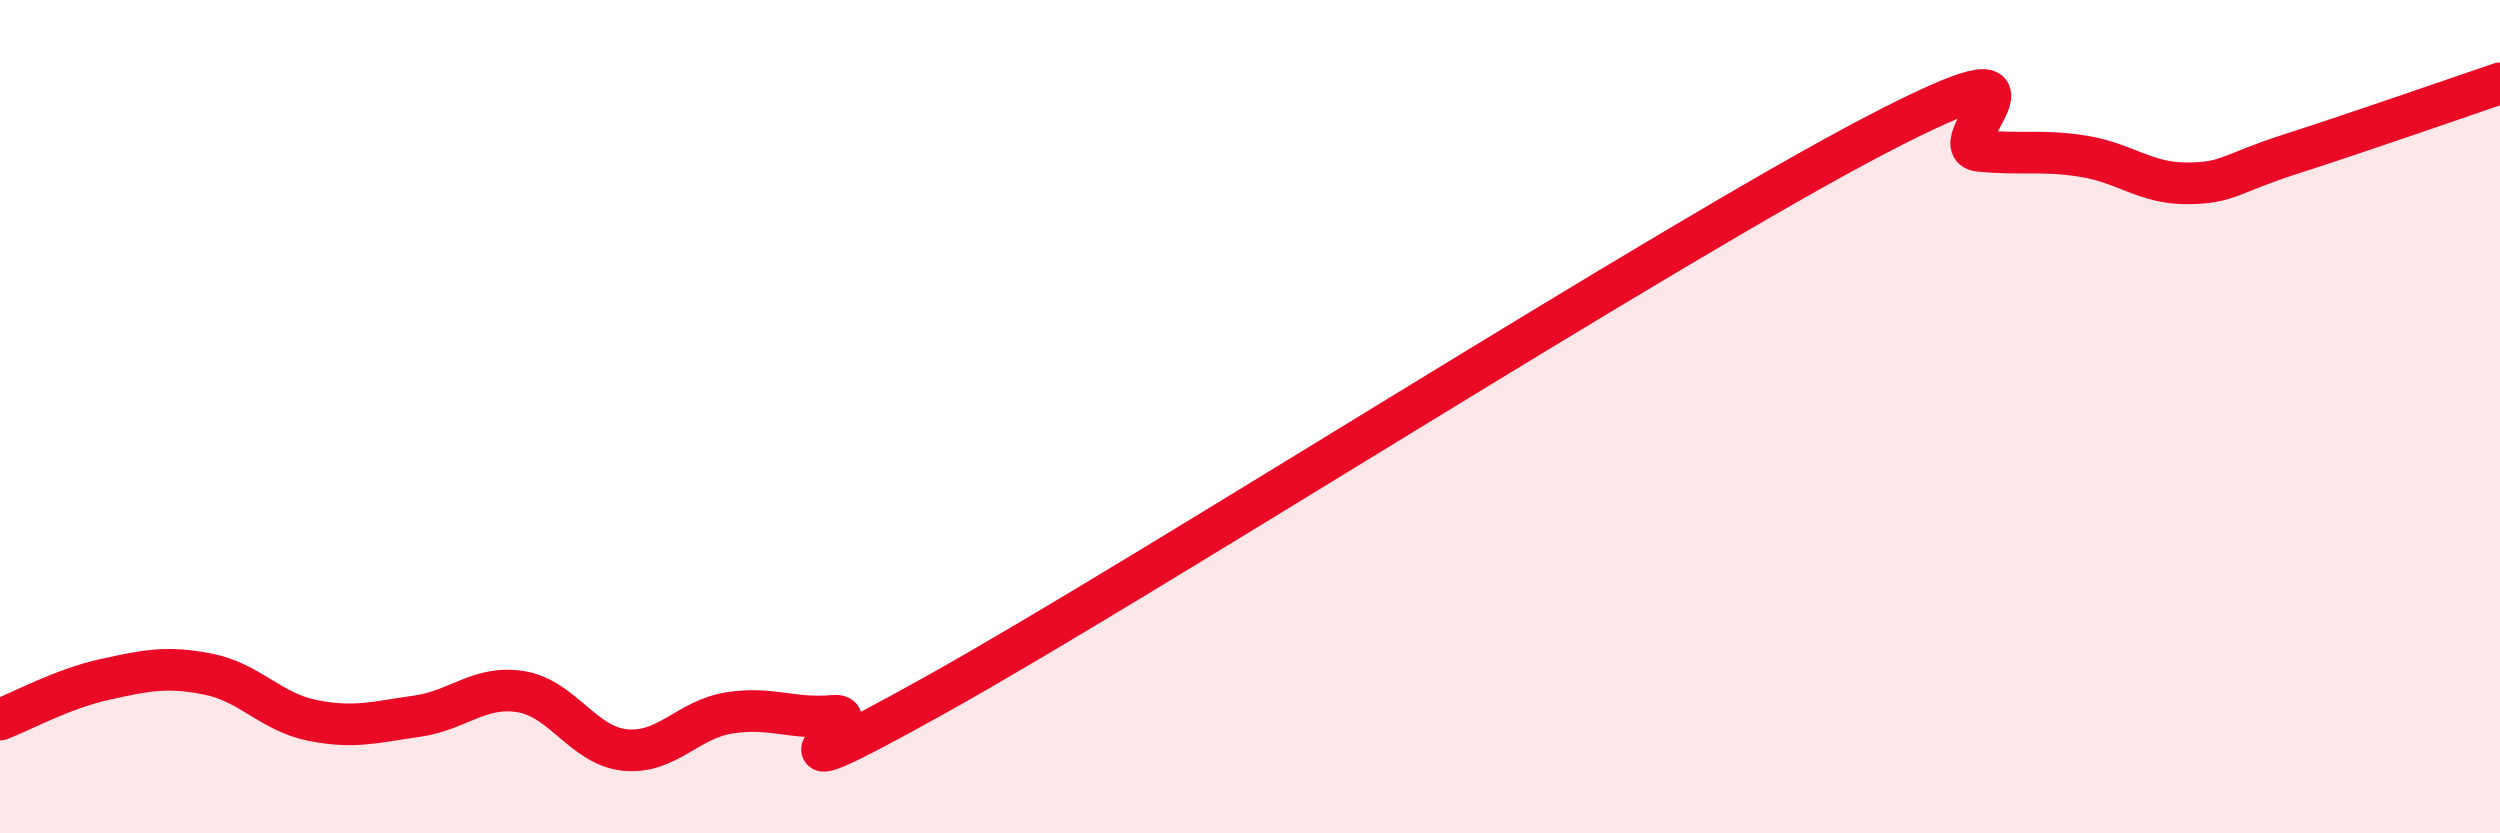
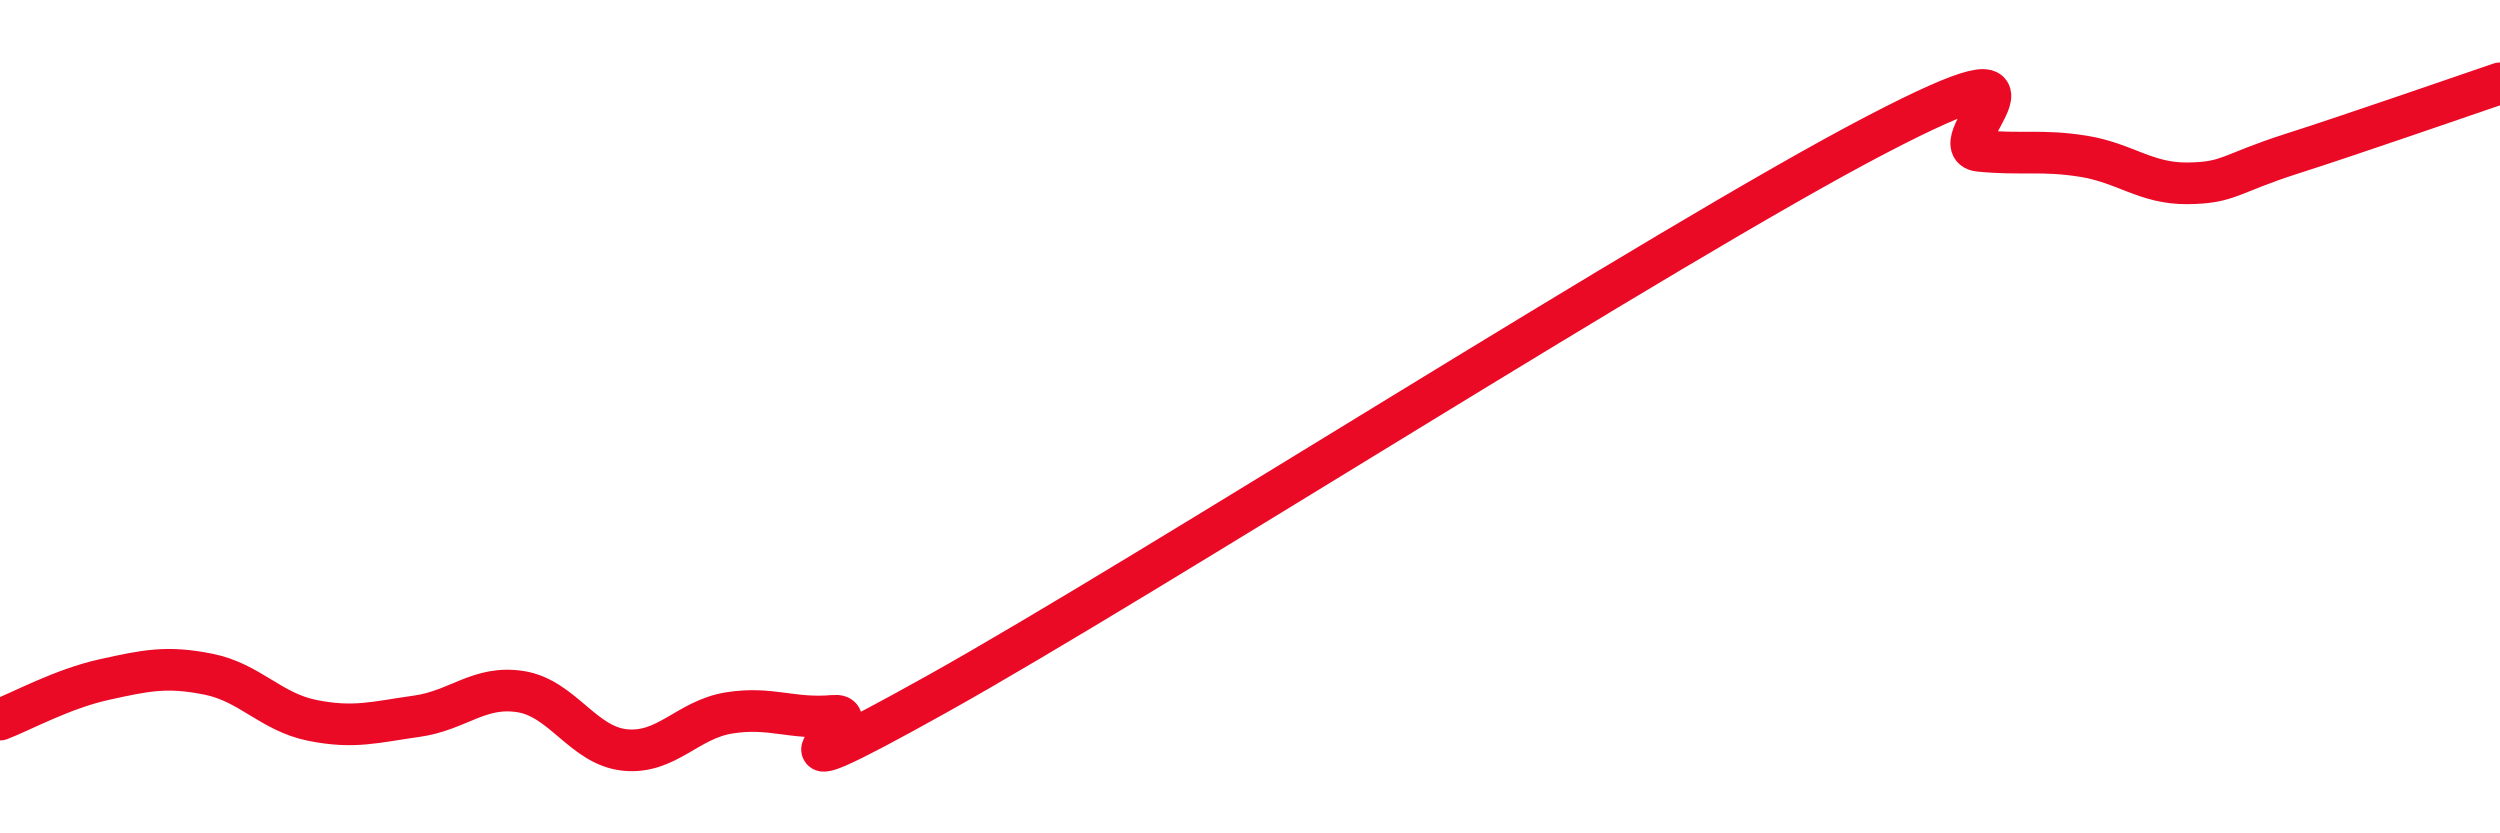
<svg xmlns="http://www.w3.org/2000/svg" width="60" height="20" viewBox="0 0 60 20">
-   <path d="M 0,17.27 C 0.5,17.08 1.5,16.53 2.5,16.31 C 3.5,16.09 4,15.98 5,16.18 C 6,16.38 6.5,17.09 7.5,17.29 C 8.5,17.49 9,17.33 10,17.19 C 11,17.05 11.5,16.44 12.5,16.6 C 13.5,16.76 14,17.9 15,18 C 16,18.1 16.5,17.27 17.5,17.11 C 18.5,16.95 19,17.27 20,17.18 C 21,17.09 17.5,19.44 22.5,16.65 C 27.5,13.86 40,5.86 45,3.25 C 50,0.64 46.5,3.52 47.5,3.62 C 48.5,3.72 49,3.59 50,3.75 C 51,3.91 51.5,4.41 52.5,4.4 C 53.5,4.39 53.5,4.17 55,3.69 C 56.5,3.21 59,2.34 60,2L60 20L0 20Z" fill="#EB0A25" opacity="0.1" stroke-linecap="round" stroke-linejoin="round" />
  <path d="M 0,17.27 C 0.5,17.08 1.5,16.53 2.5,16.31 C 3.5,16.09 4,15.98 5,16.18 C 6,16.38 6.5,17.09 7.5,17.29 C 8.5,17.49 9,17.33 10,17.19 C 11,17.05 11.5,16.44 12.5,16.6 C 13.5,16.76 14,17.9 15,18 C 16,18.1 16.5,17.27 17.5,17.11 C 18.5,16.95 19,17.27 20,17.18 C 21,17.09 17.5,19.44 22.5,16.65 C 27.5,13.86 40,5.86 45,3.25 C 50,0.64 46.5,3.52 47.5,3.62 C 48.5,3.72 49,3.59 50,3.75 C 51,3.91 51.5,4.41 52.5,4.4 C 53.5,4.39 53.5,4.17 55,3.69 C 56.5,3.21 59,2.34 60,2" stroke="#EB0A25" stroke-width="1" fill="none" stroke-linecap="round" stroke-linejoin="round" />
</svg>